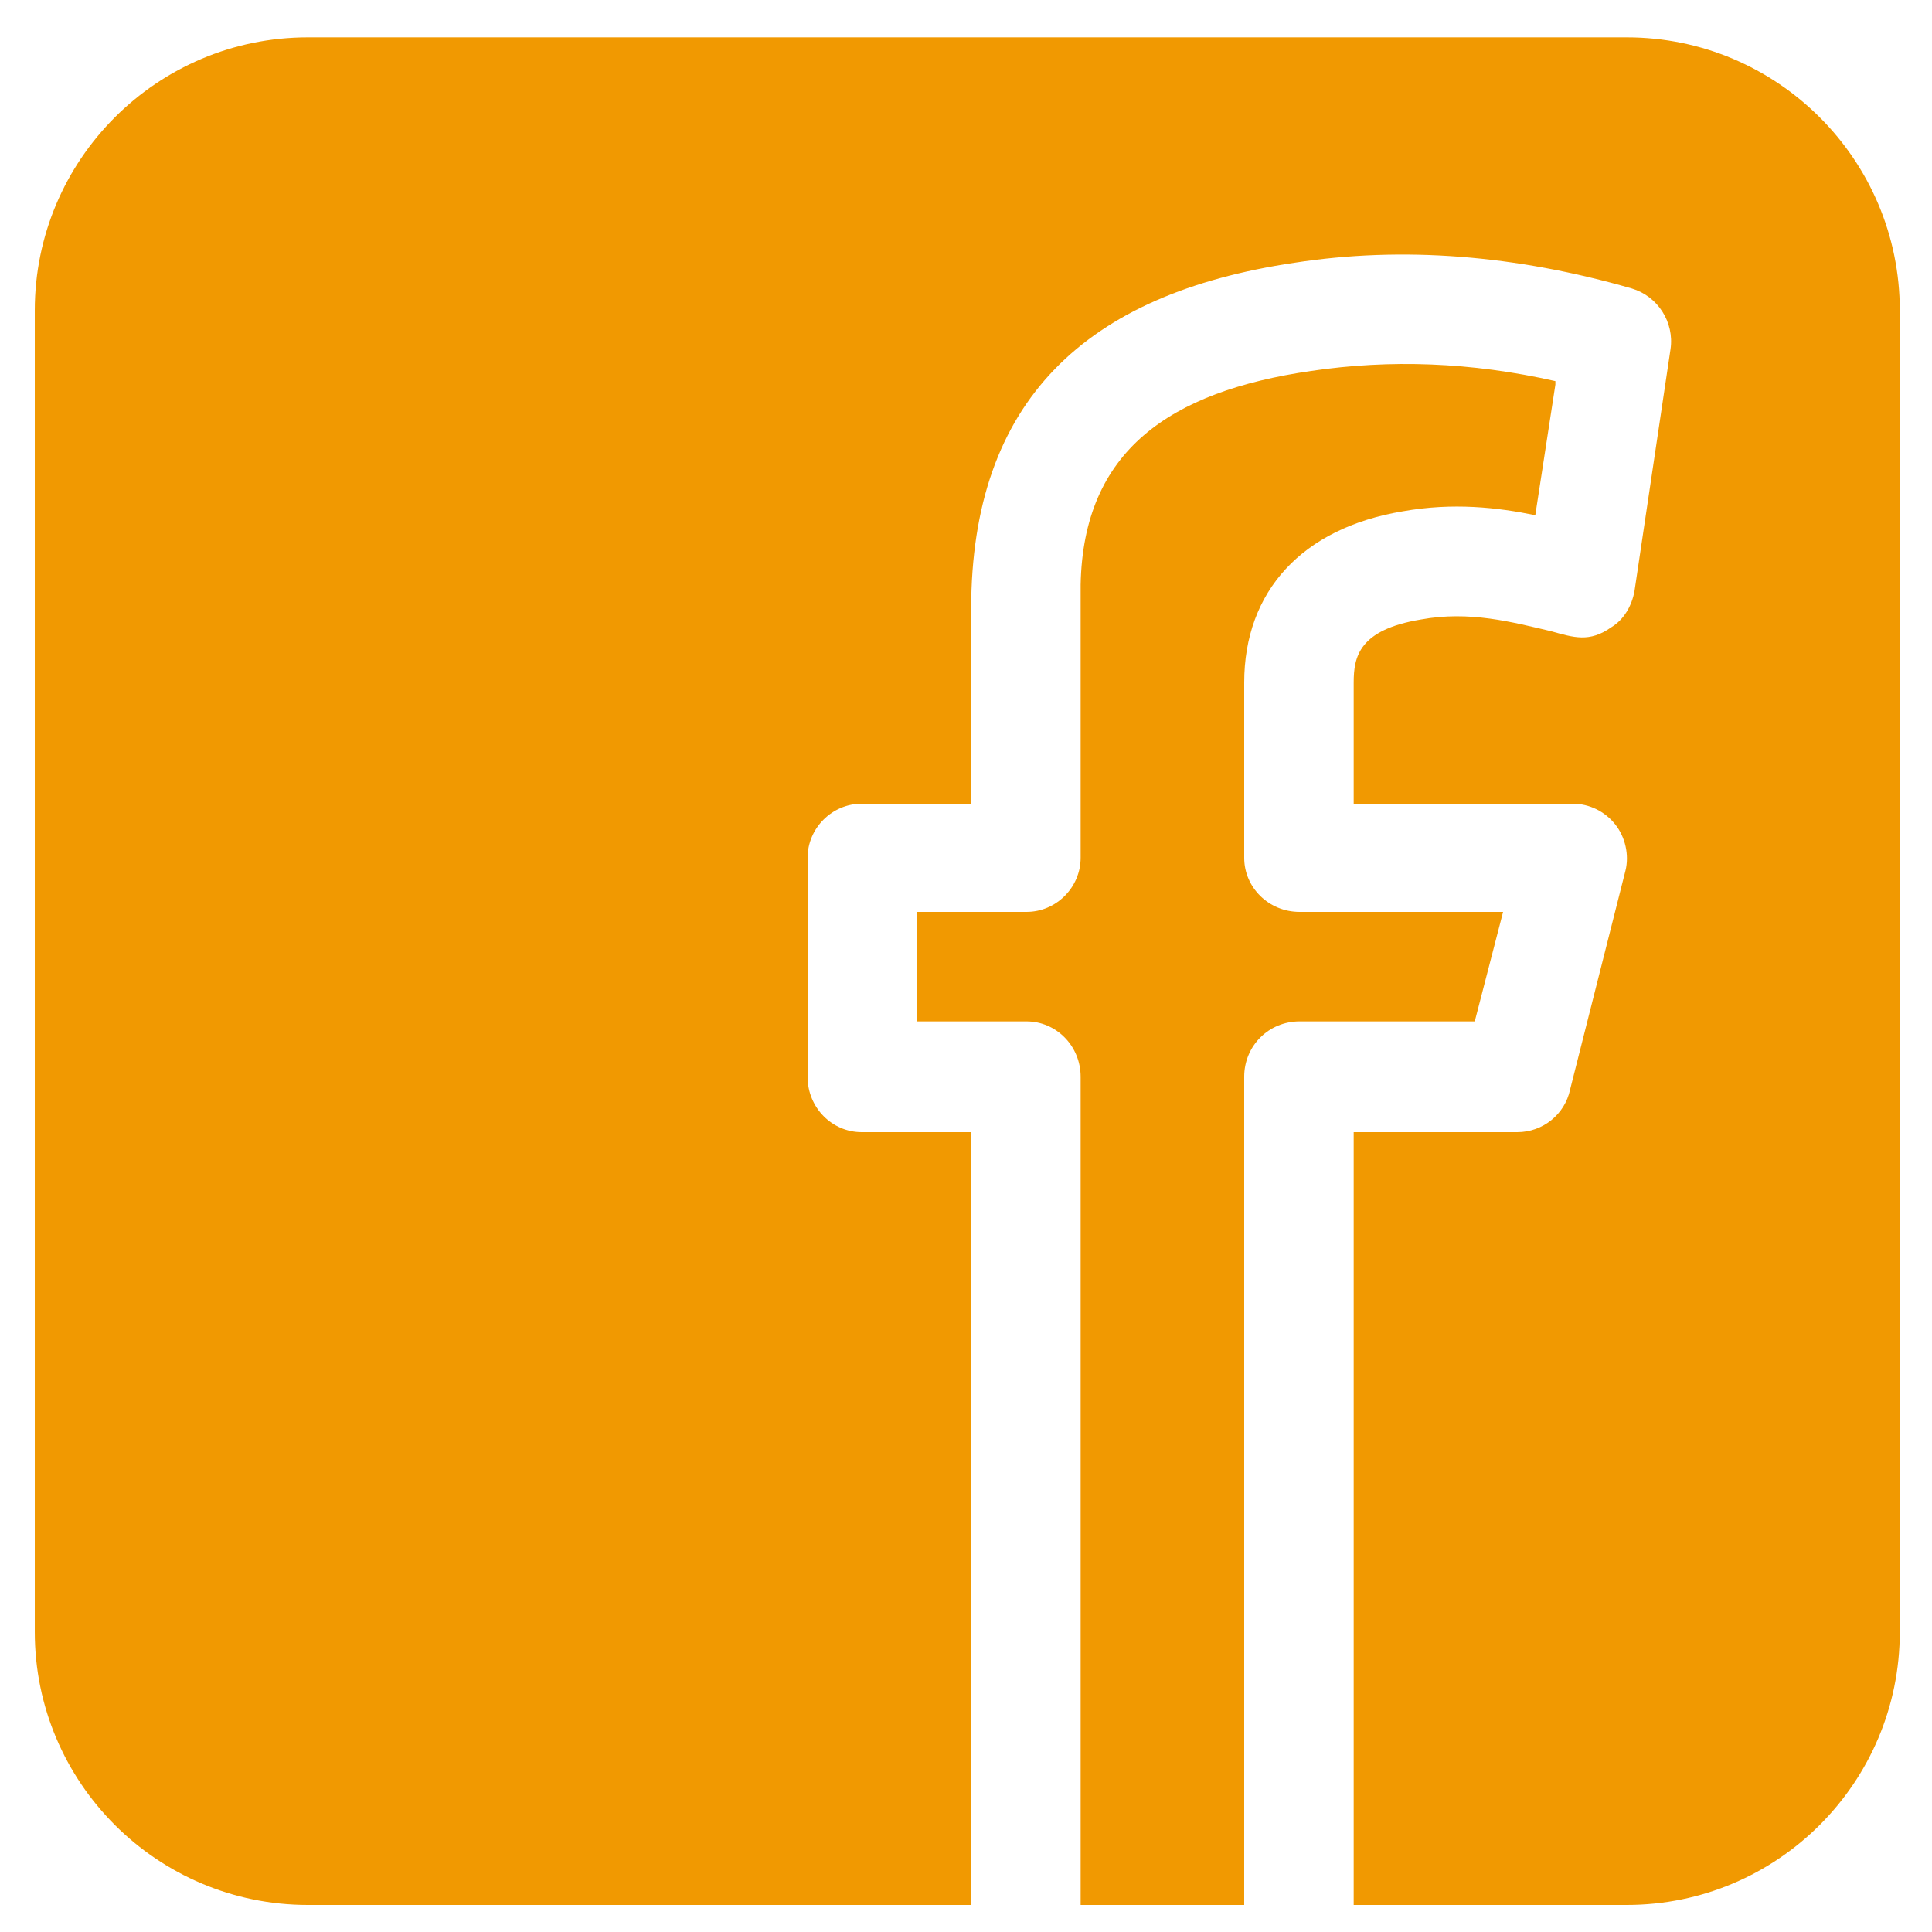
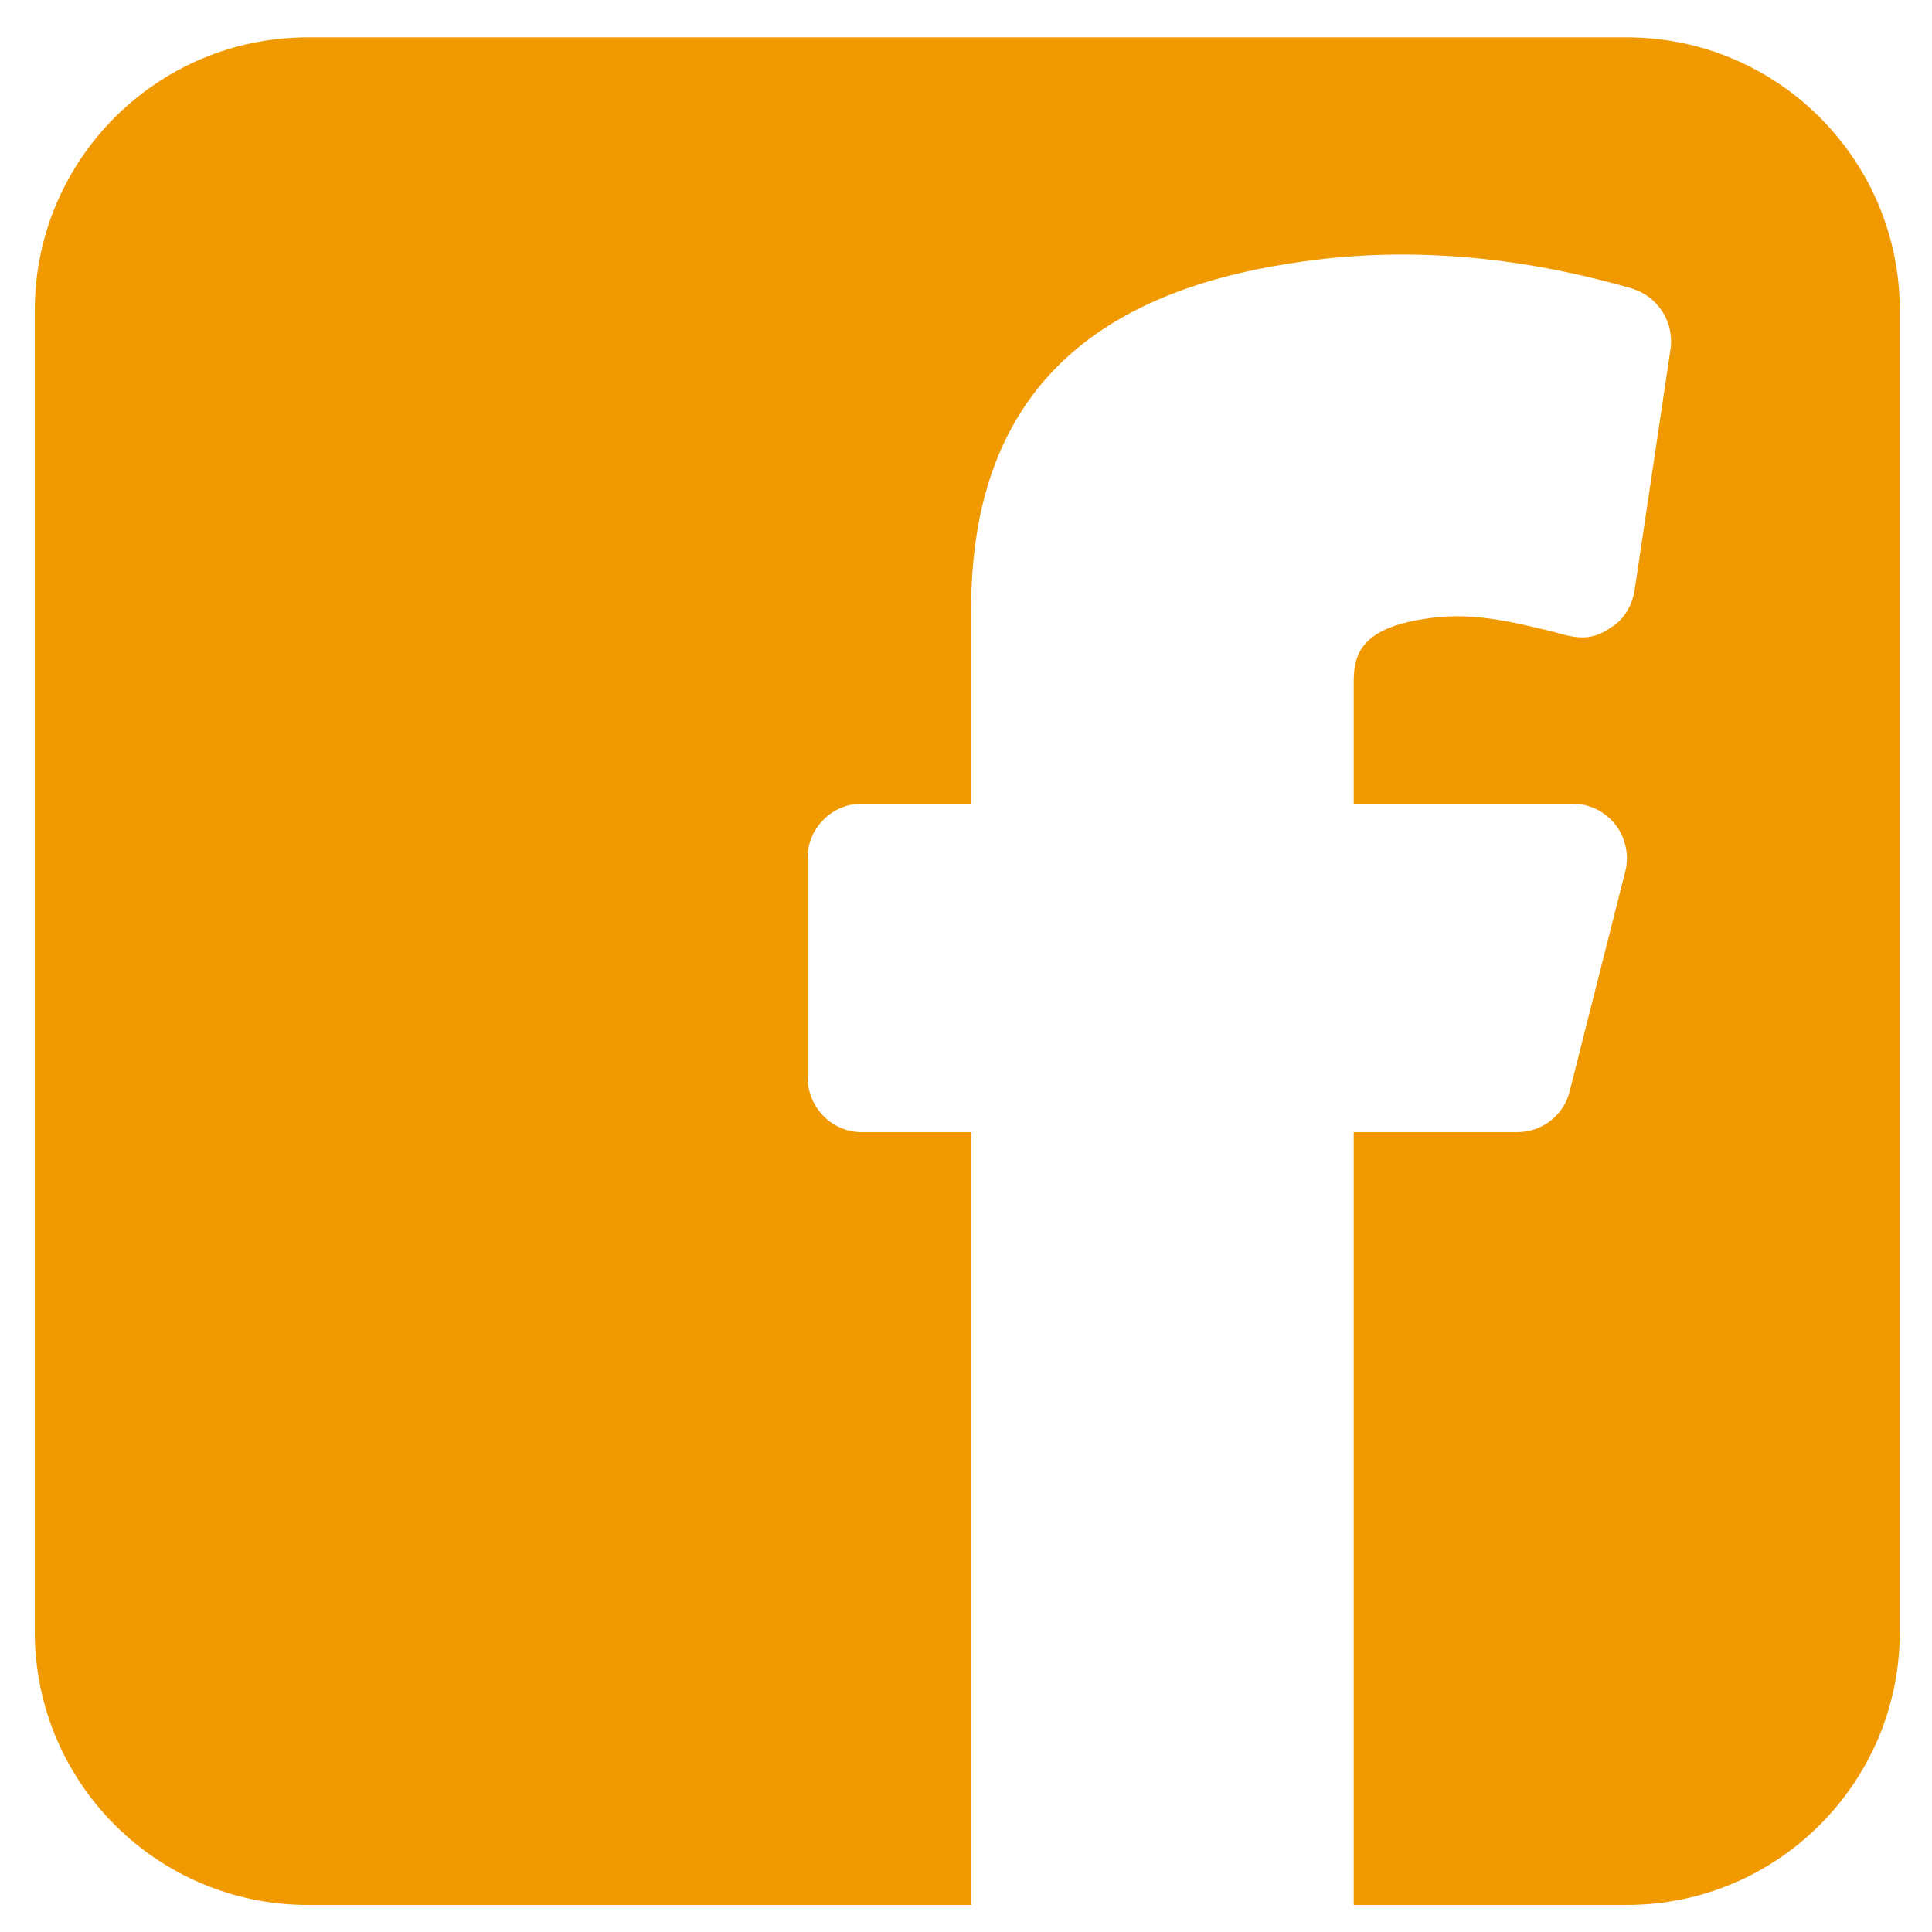
<svg xmlns="http://www.w3.org/2000/svg" version="1.2" viewBox="0 0 150 150" width="150" height="150">
  <title>icon-fcb-svg</title>
  <defs>
    <clipPath clipPathUnits="userSpaceOnUse" id="cp1">
      <path d="m71.16 28.22h49.6v119.69h-49.6z" />
    </clipPath>
    <clipPath clipPathUnits="userSpaceOnUse" id="cp2">
      <path d="m2.72 2.85h144.81v145.07h-144.81z" />
    </clipPath>
  </defs>
  <style>
		.s0 { fill: #f19901 } 
	</style>
  <g id="Clip-Path: Clip-Path" clip-path="url(#cp1)">
    <g id="Clip-Path">
      <g id="Layer">
-         <path id="Layer" class="s0" d="m83.9 147.9v-64.3c0-2.4-1.9-4.3-4.2-4.3h-8.5v-8.5h8.5c2.3 0 4.2-1.9 4.2-4.2v-21.2c0.2-10.4 6.9-15 17.9-16.6 6.1-0.9 12.4-0.7 19 0.8l-1.6 10.4c-2.9-0.6-6.4-1-10.3-0.3-7.8 1.3-12.3 6.2-12.3 13.3v13.6c0 2.3 1.9 4.2 4.3 4.2h15.8l-2.2 8.5h-13.6c-2.4 0-4.3 1.9-4.3 4.3v64.3z" />
-       </g>
+         </g>
    </g>
  </g>
  <g id="Clip-Path: Clip-Path" clip-path="url(#cp2)">
    <g id="Clip-Path">
      <g id="Layer">
        <path id="Layer" class="s0" d="m147.5 24.1v102.6c0 11.7-9.5 21.2-21.2 21.2h-21.2v-60h12.7c2 0 3.7-1.4 4.1-3.3l4.3-17c0.3-1.2 0-2.6-0.8-3.6-0.8-1-2-1.6-3.3-1.6h-17v-9.4c0-2 0.4-4.1 5.2-4.9 3.8-0.7 7.1 0.2 10.1 0.9 1.8 0.5 3 0.9 4.7-0.3 1-0.6 1.6-1.7 1.8-2.8l2.8-18.8c0.3-2.1-1-4.1-3-4.7-9-2.6-17.8-3.3-26.2-2-16.2 2.4-25.1 10.7-25.1 26.9v15.1h-8.5c-2.3 0-4.2 1.9-4.2 4.2v17c0 2.4 1.9 4.3 4.2 4.3h8.5v60h-51.5c-11.7 0-21.2-9.5-21.2-21.2v-102.6c0-11.7 9.5-21.2 21.2-21.2h102.4c11.7 0 21.2 9.5 21.2 21.2z" />
      </g>
    </g>
  </g>
</svg>